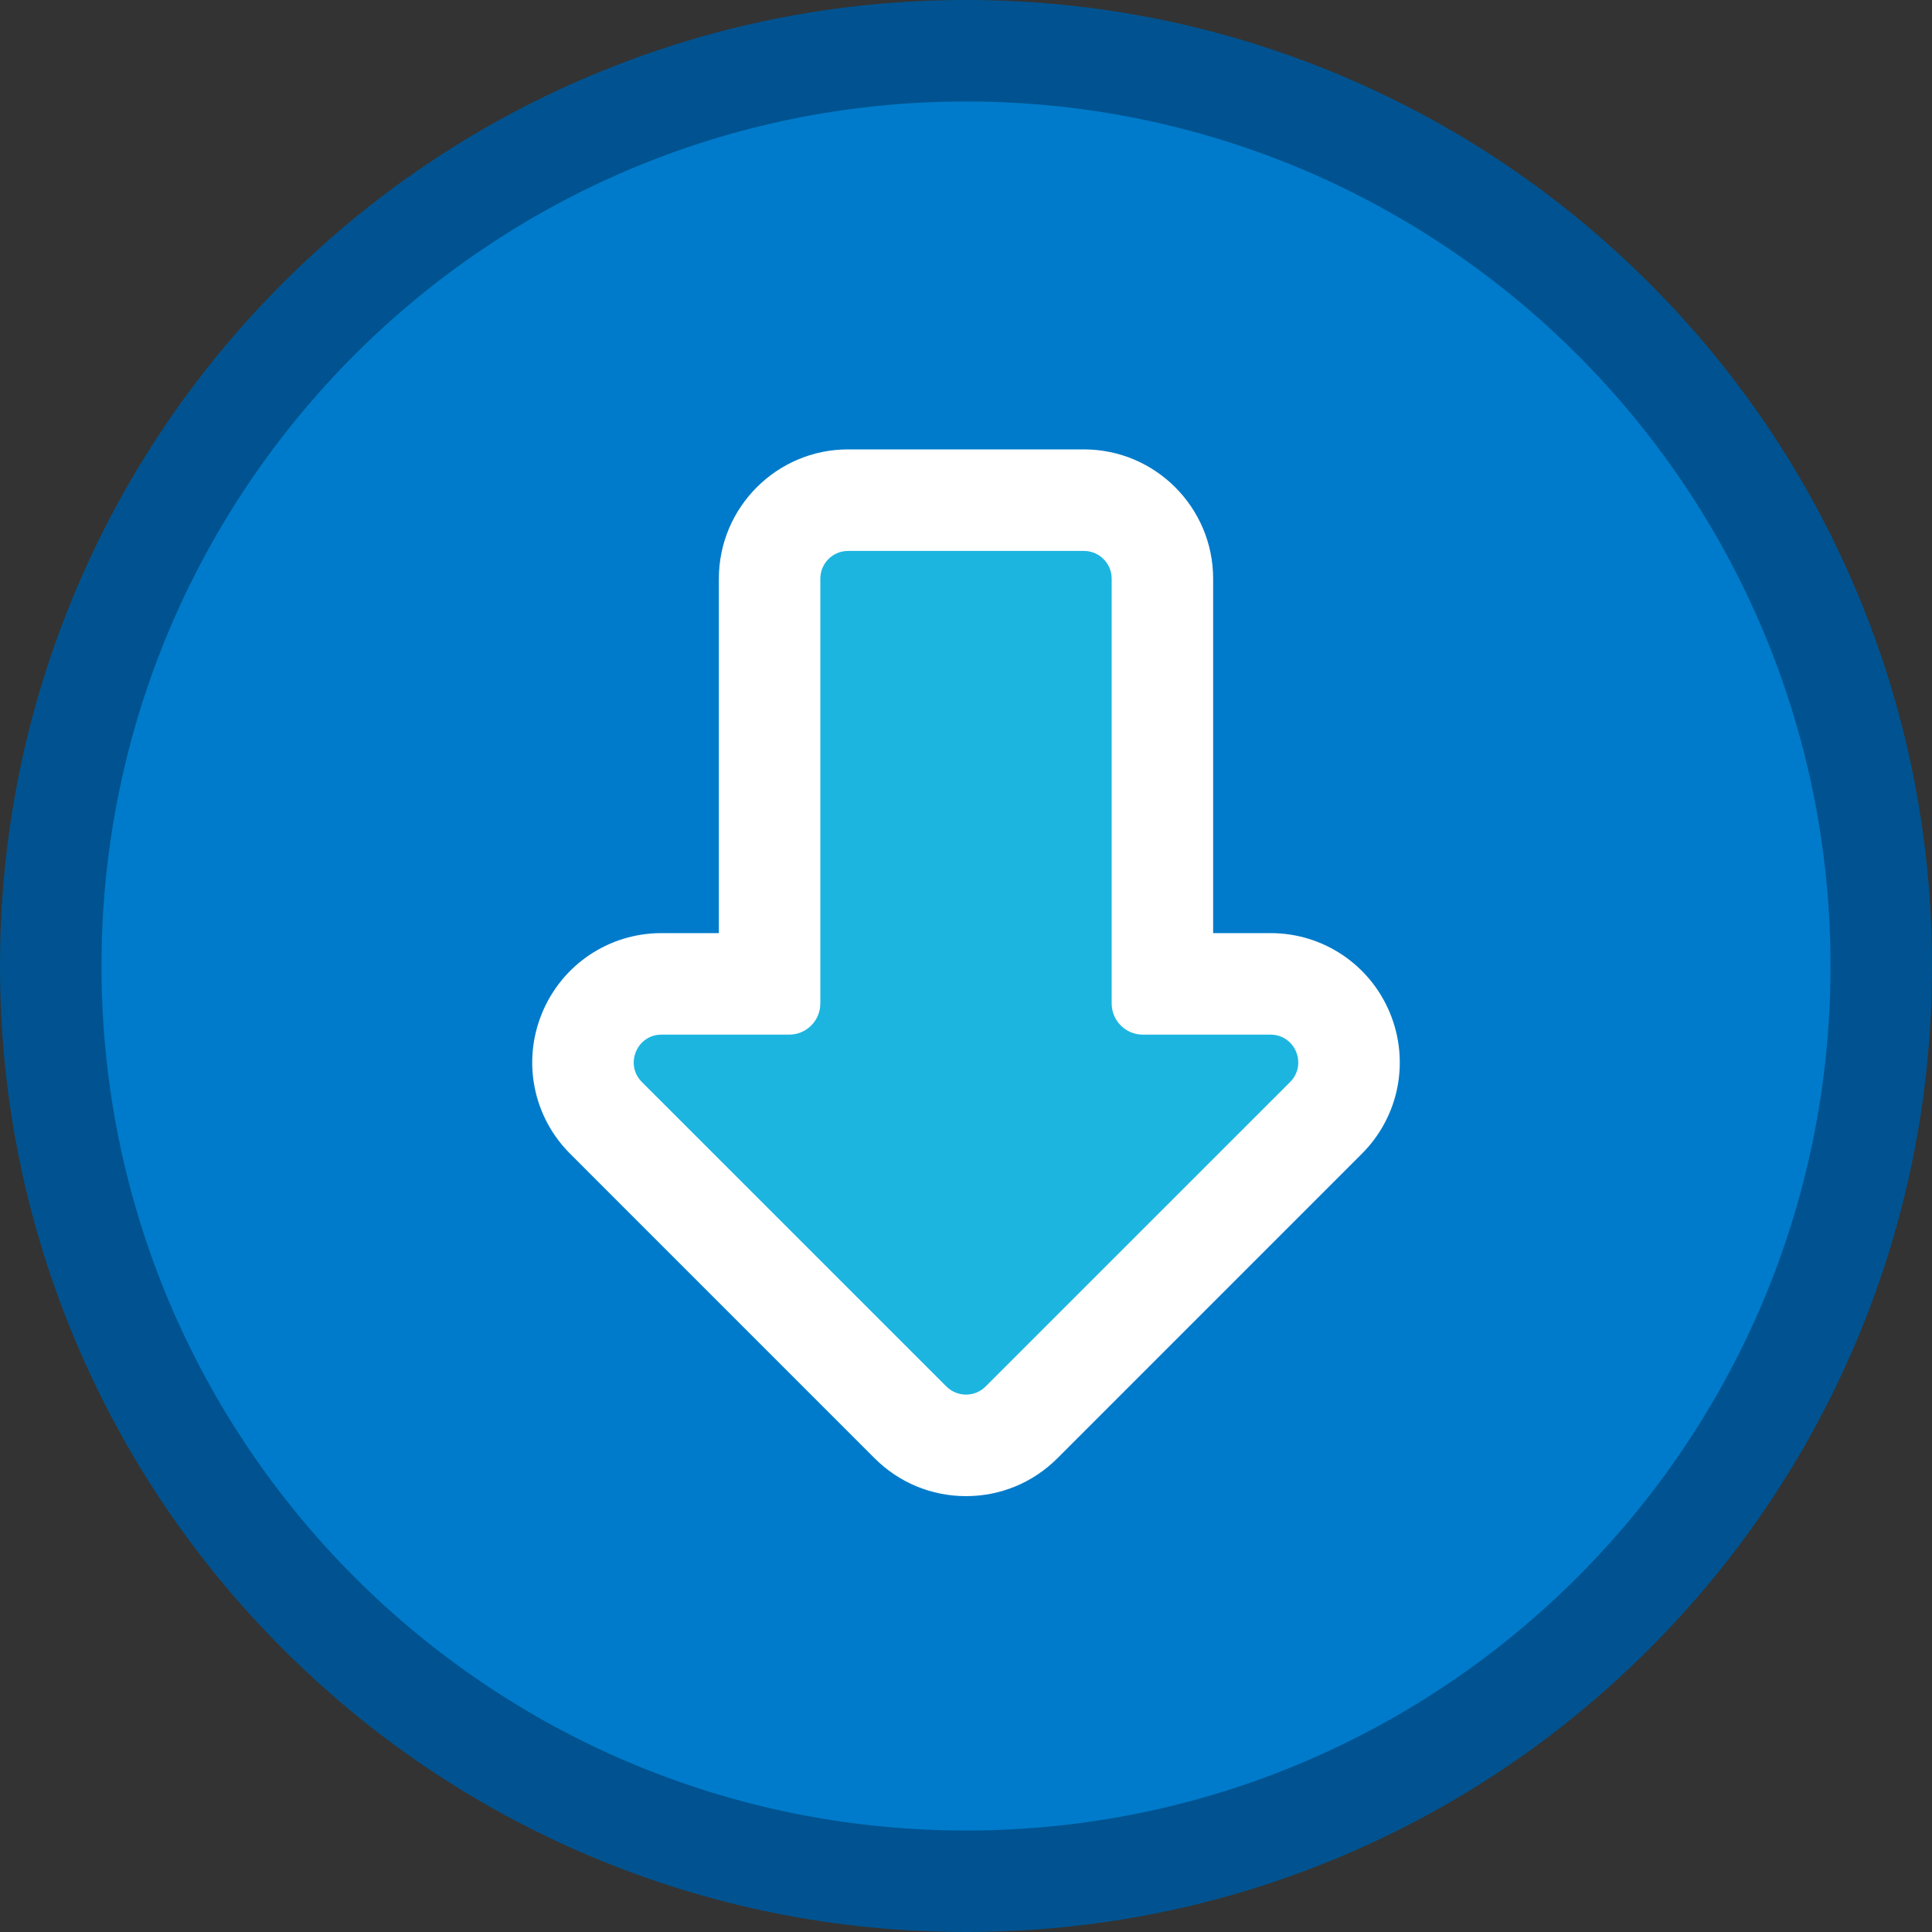
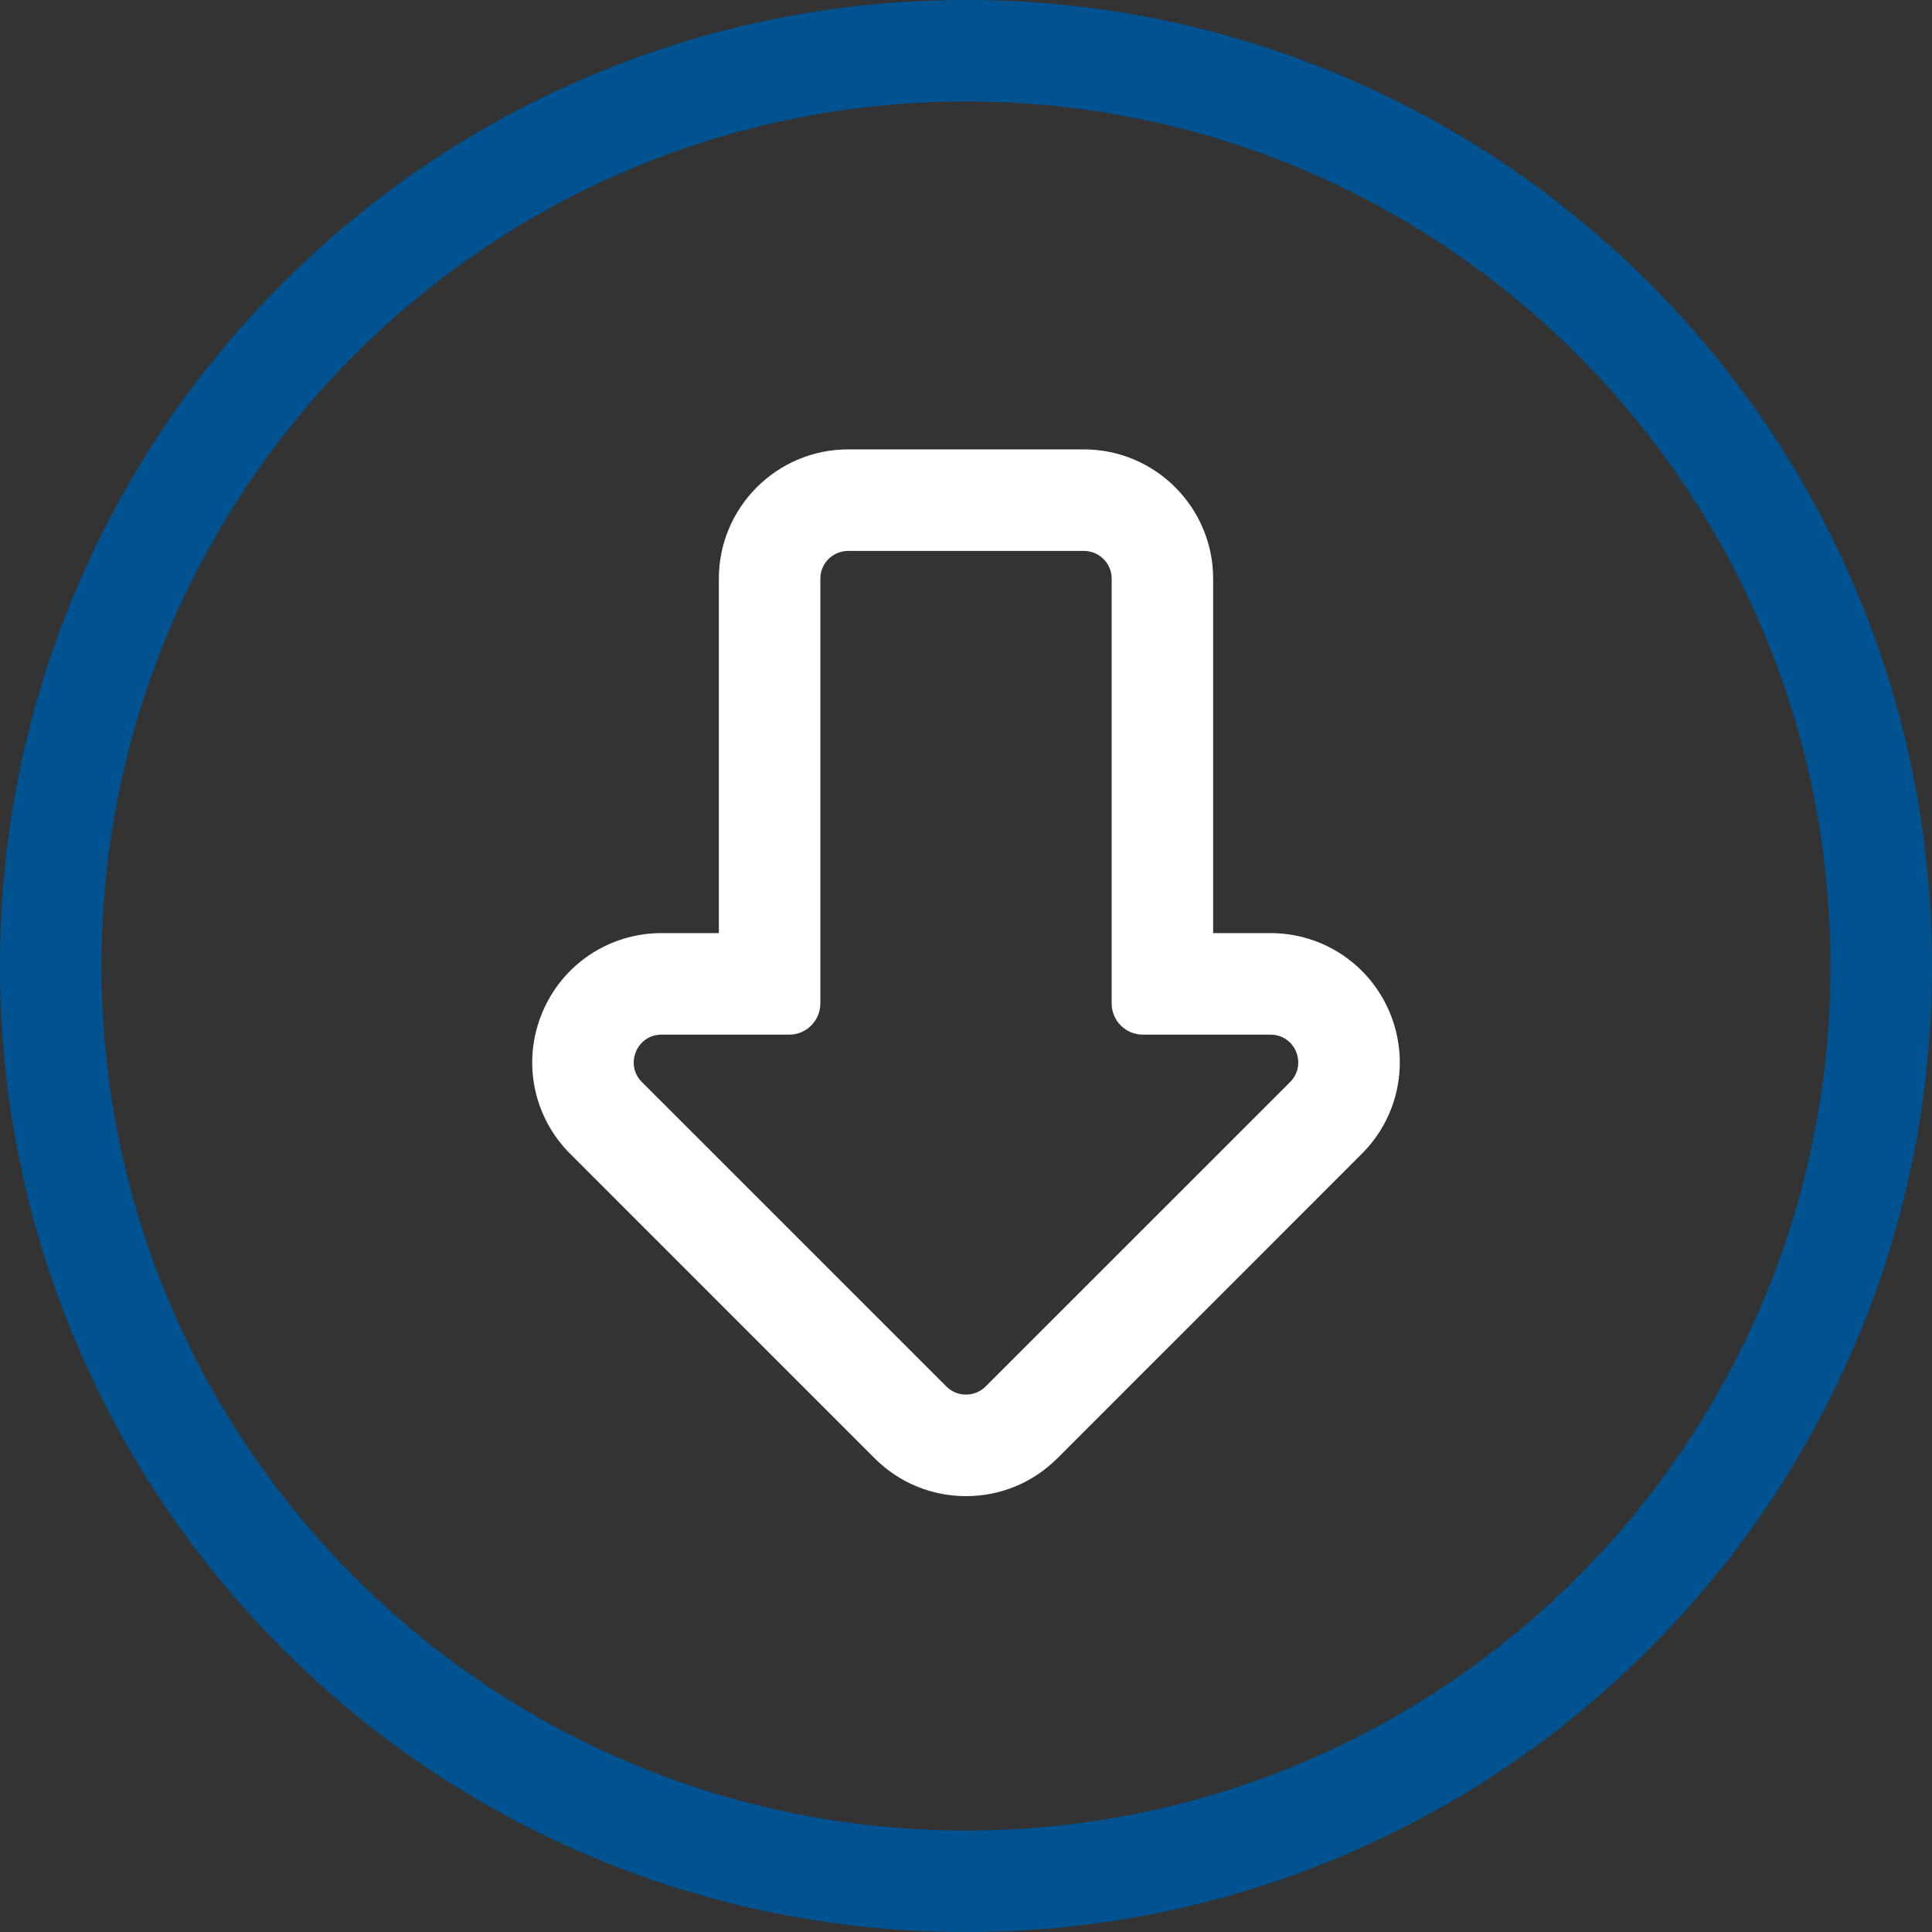
<svg xmlns="http://www.w3.org/2000/svg" width="38px" height="38px" viewBox="0 0 38 38" version="1.1">
  <rect x="0" y="0" width="38" height="38" fill="#333333" stroke="none" />
  <title>download_icon</title>
  <desc>Created with Sketch.</desc>
  <defs />
  <g id="Page-1" stroke="none" stroke-width="1" fill="none" fill-rule="evenodd">
    <g id="Sidebar-Icons" transform="translate(-116, -21)">
      <g id="download_icon" transform="translate(116, 21)">
-         <path d="M19,37.002 C14.192,37.002 9.671,35.129 6.271,31.729 C2.871,28.329 0.998,23.808 0.998,19 C0.998,14.192 2.871,9.671 6.271,6.271 C9.671,2.871 14.192,0.998 19,0.998 C23.808,0.998 28.329,2.871 31.729,6.271 C35.129,9.671 37.002,14.192 37.002,19 C37.002,23.808 35.129,28.329 31.729,31.729 C28.329,35.129 23.808,37.002 19,37.002" id="Fill-1" fill="#007BCB" />
        <path d="M19,0 C16.436,0 13.947,0.503 11.604,1.494 C9.341,2.451 7.309,3.821 5.565,5.565 C3.821,7.309 2.451,9.341 1.494,11.604 C0.503,13.947 0,16.436 0,19 C0,21.564 0.503,24.053 1.494,26.396 C2.451,28.659 3.821,30.691 5.565,32.435 C7.309,34.179 9.341,35.549 11.604,36.506 C13.947,37.497 16.436,38 19,38 C21.564,38 24.053,37.497 26.396,36.506 C28.659,35.549 30.691,34.179 32.435,32.435 C34.179,30.691 35.549,28.659 36.506,26.396 C37.497,24.053 38,21.564 38,19 C38,16.436 37.497,13.947 36.506,11.604 C35.549,9.341 34.179,7.309 32.435,5.565 C30.691,3.821 28.659,2.451 26.396,1.494 C24.053,0.503 21.564,0 19,0 M19,1.996 C28.391,1.996 36.004,9.609 36.004,19 C36.004,28.391 28.391,36.004 19,36.004 C9.609,36.004 1.996,28.391 1.996,19 C1.996,9.609 9.609,1.996 19,1.996" id="Fill-3" fill="#005390" />
-         <path d="M19,28.428 C18.588,28.428 18.2,28.268 17.908,27.976 L11.919,21.987 C11.476,21.544 11.345,20.884 11.585,20.305 C11.825,19.726 12.385,19.352 13.011,19.352 L15.137,19.352 L15.137,11.382 C15.137,10.53 15.83,9.838 16.681,9.838 L21.319,9.838 C22.17,9.838 22.863,10.53 22.863,11.382 L22.863,19.352 L24.989,19.352 C25.615,19.352 26.175,19.726 26.415,20.305 C26.655,20.884 26.524,21.544 26.081,21.987 L20.092,27.976 C19.8,28.268 19.412,28.428 19,28.428" id="Fill-5" fill="#1CB5E0" />
        <path d="M21.319,8.839 L16.681,8.839 C15.279,8.839 14.139,9.98 14.139,11.382 L14.139,18.353 L13.011,18.353 C11.979,18.353 11.057,18.97 10.663,19.923 C10.268,20.876 10.484,21.964 11.214,22.693 L17.202,28.682 C17.683,29.162 18.321,29.427 19,29.427 C19.679,29.427 20.318,29.162 20.798,28.682 L26.786,22.693 C27.516,21.964 27.732,20.876 27.338,19.923 C26.943,18.97 26.021,18.353 24.989,18.353 L23.861,18.353 L23.861,11.382 C23.861,9.98 22.721,8.839 21.319,8.839 M21.319,10.836 C21.62,10.836 21.865,11.08 21.865,11.382 L21.865,19.737 C21.865,20.075 22.139,20.35 22.478,20.35 L24.989,20.35 C25.475,20.35 25.718,20.938 25.375,21.282 L19.386,27.27 C19.279,27.377 19.14,27.43 19,27.43 C18.86,27.43 18.721,27.377 18.614,27.27 L12.625,21.282 C12.282,20.938 12.525,20.35 13.011,20.35 L15.522,20.35 C15.861,20.35 16.135,20.075 16.135,19.737 L16.135,11.382 C16.135,11.08 16.38,10.836 16.681,10.836 L21.319,10.836" id="Fill-7" fill="#FFFFFF" />
      </g>
    </g>
  </g>
</svg>